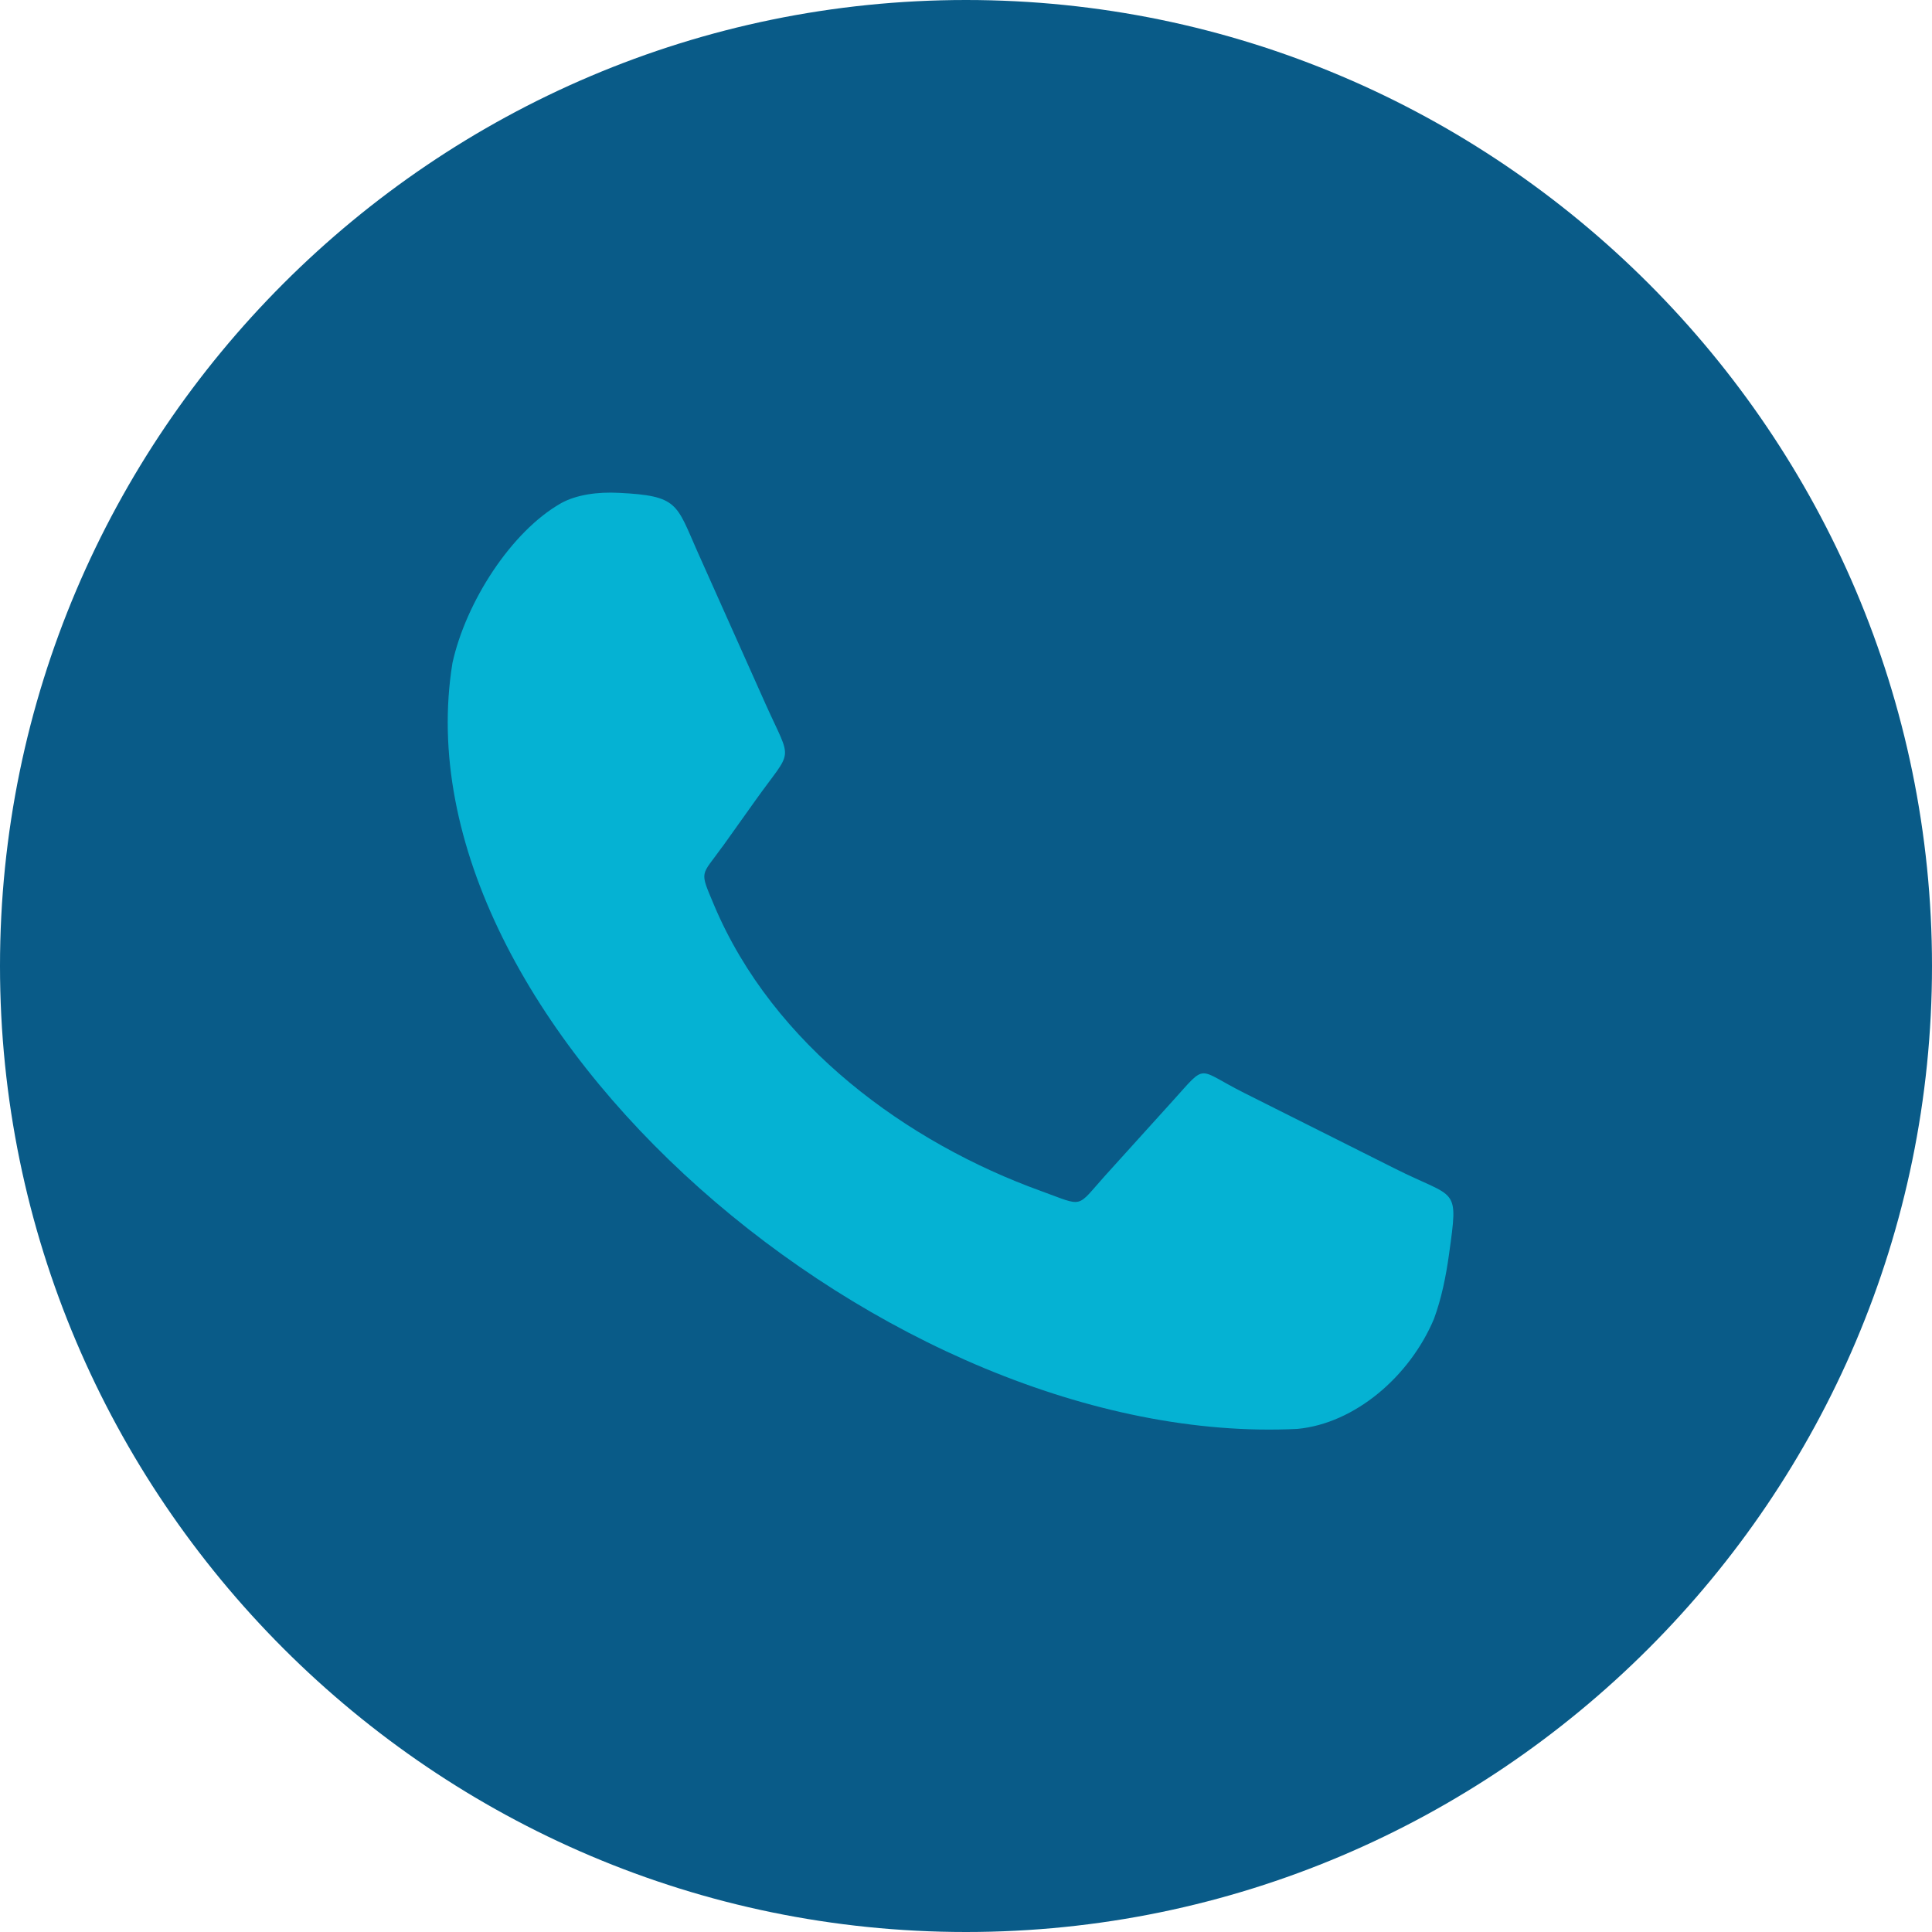
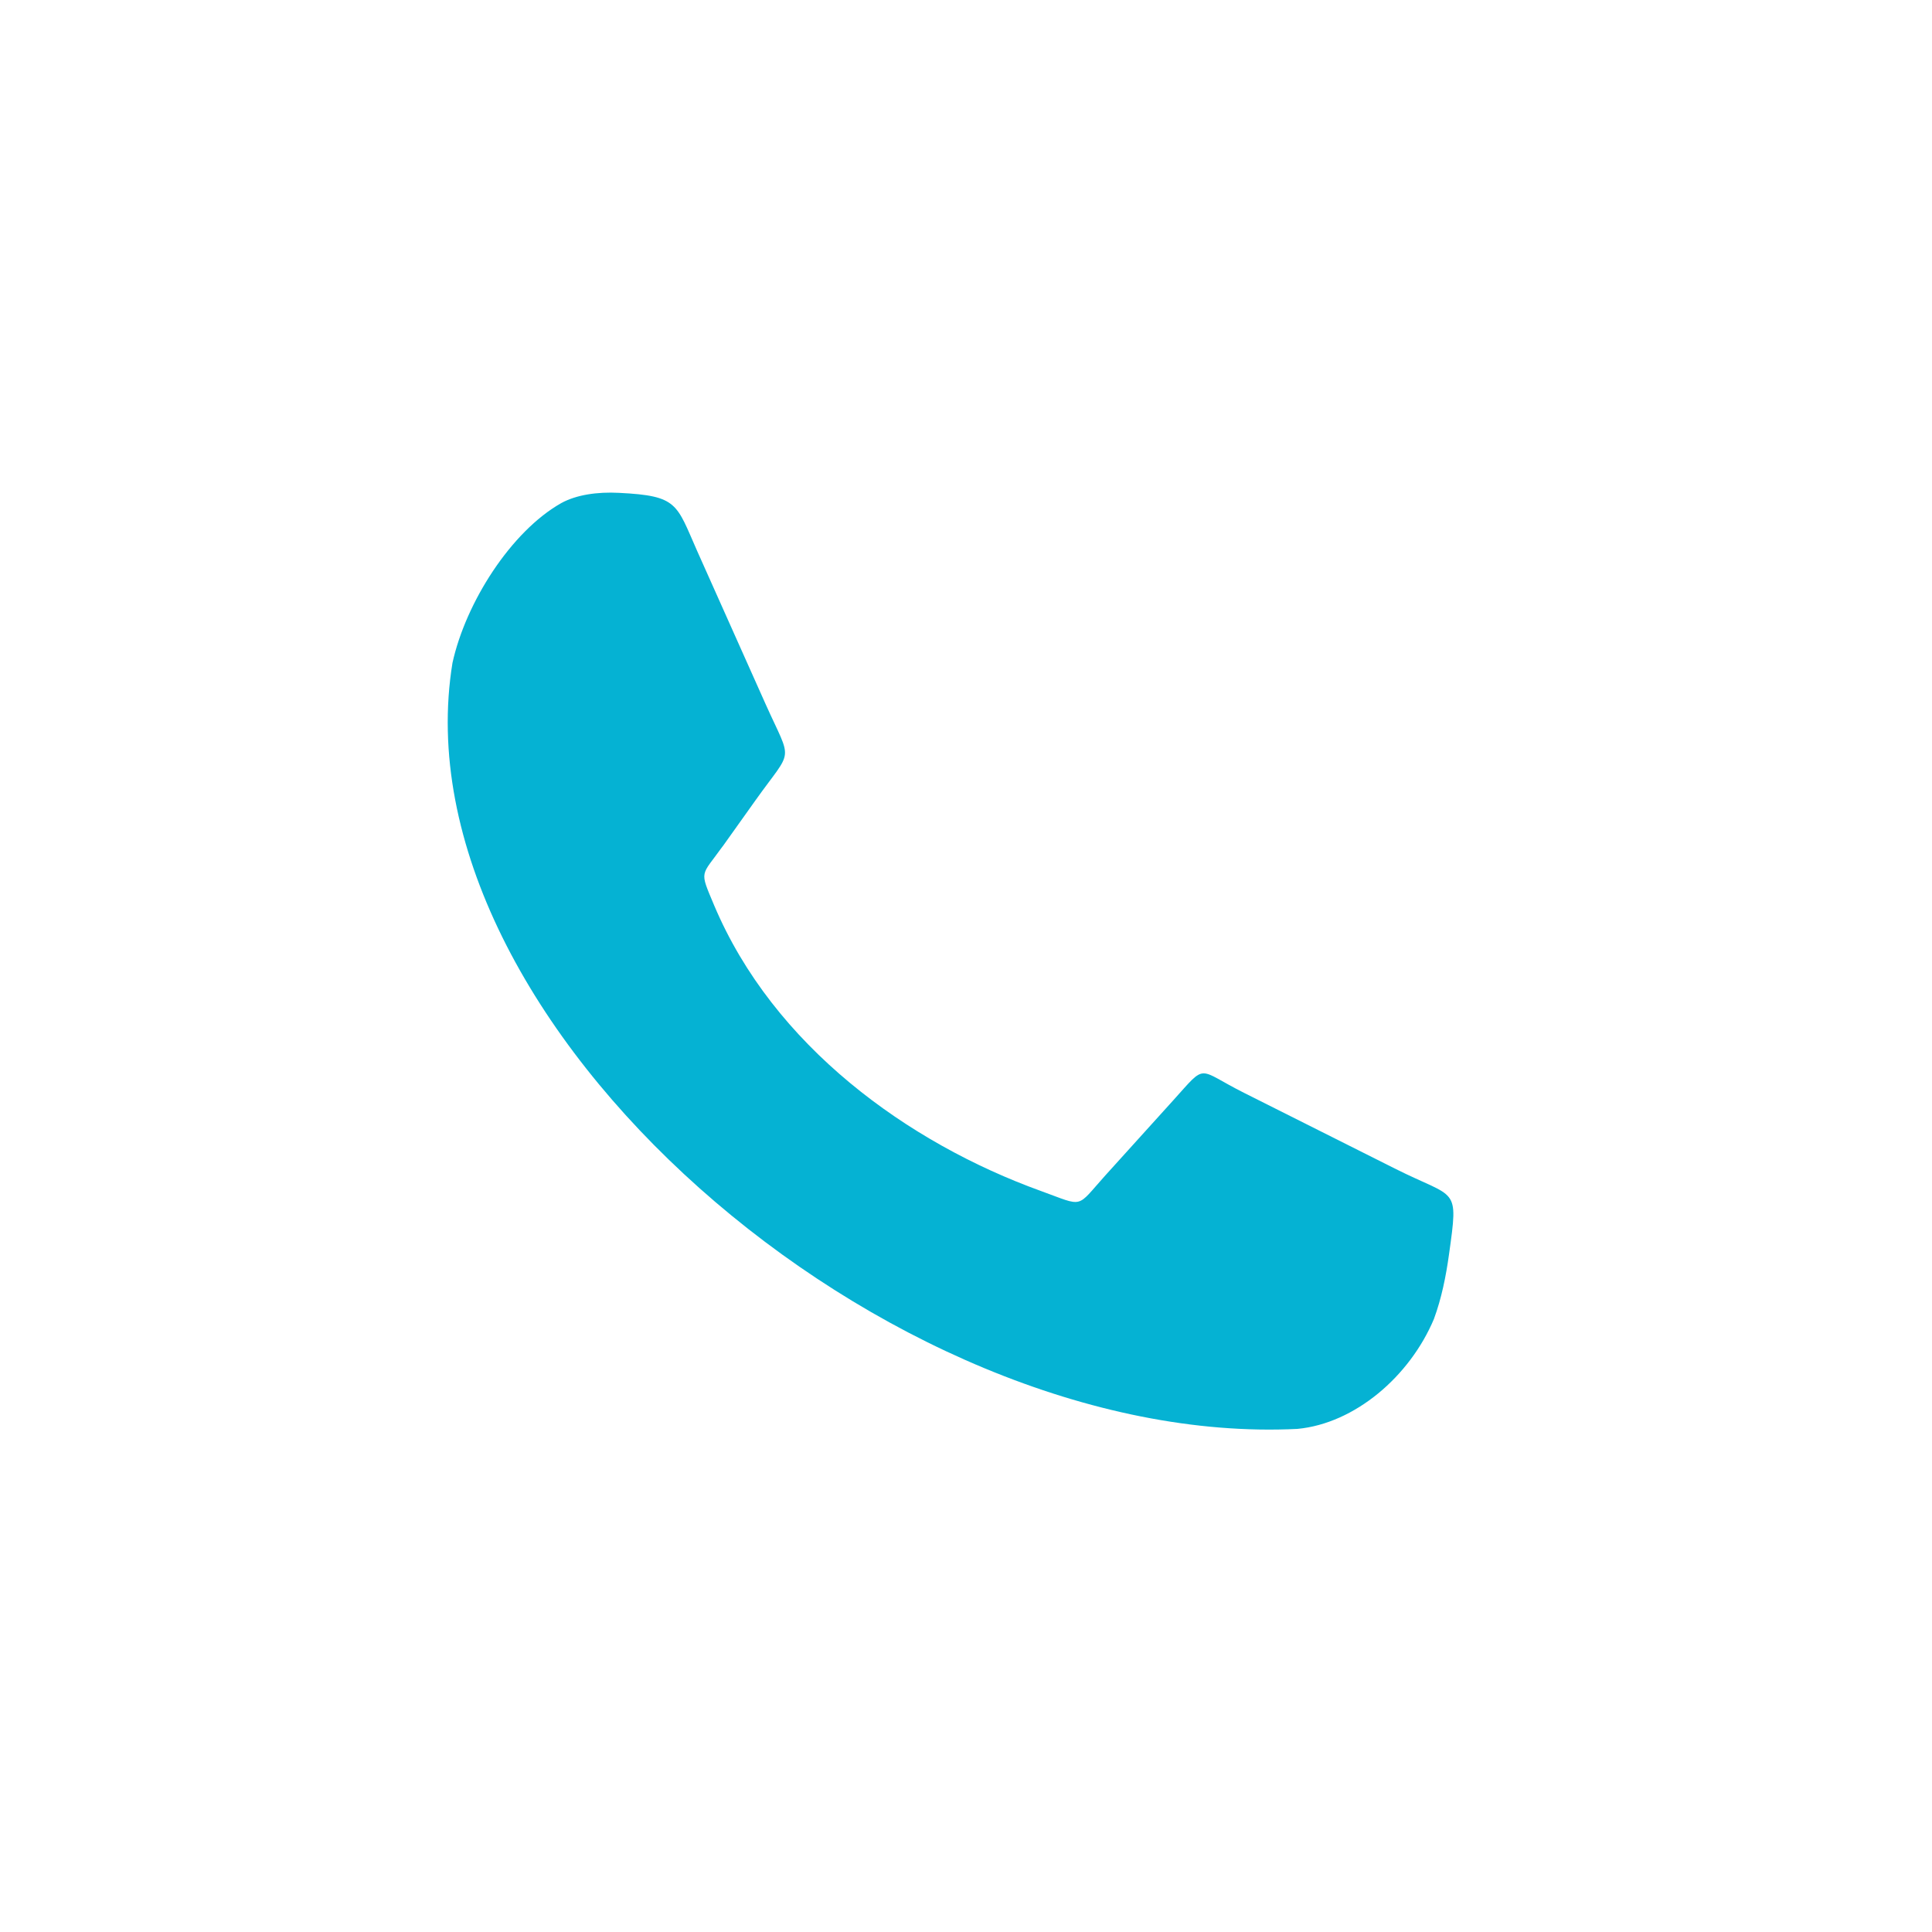
<svg xmlns="http://www.w3.org/2000/svg" id="b" width="100" height="100" viewBox="0 0 100 100">
  <defs>
    <style>.d{fill:#05b2d3;}.d,.e{fill-rule:evenodd;}.e{fill:#095b88;}</style>
  </defs>
  <g id="c">
    <g>
-       <path class="e" d="m50,100c27.54,0,50-22.46,50-50S77.54,0,50,0,0,22.46,0,50s22.46,50,50,50h0Z" />
      <path class="d" d="m37.39,43.83c.57-.8,1.14-1.6,1.71-2.4,1.97-2.77,1.92-1.88.53-4.98-1.18-2.64-2.36-5.28-3.54-7.92-1.09-2.46-.99-2.87-4.05-3.02-1.12-.06-2.21.1-2.99.53-2.6,1.47-4.94,5.14-5.63,8.27-3.03,18.61,22.56,40.69,43.73,39.65,2.98-.28,5.82-2.72,7.07-5.69.39-1.06.62-2.19.78-3.34.5-3.59.41-2.83-2.81-4.45-2.6-1.3-5.19-2.61-7.79-3.91-2.49-1.25-1.9-1.58-3.68.39-1.17,1.29-2.33,2.58-3.5,3.87-1.55,1.72-1.07,1.64-3.33.82-6.9-2.49-13.86-7.52-16.93-14.8-.77-1.84-.69-1.46.44-3.04h0Z" />
    </g>
  </g>
</svg>